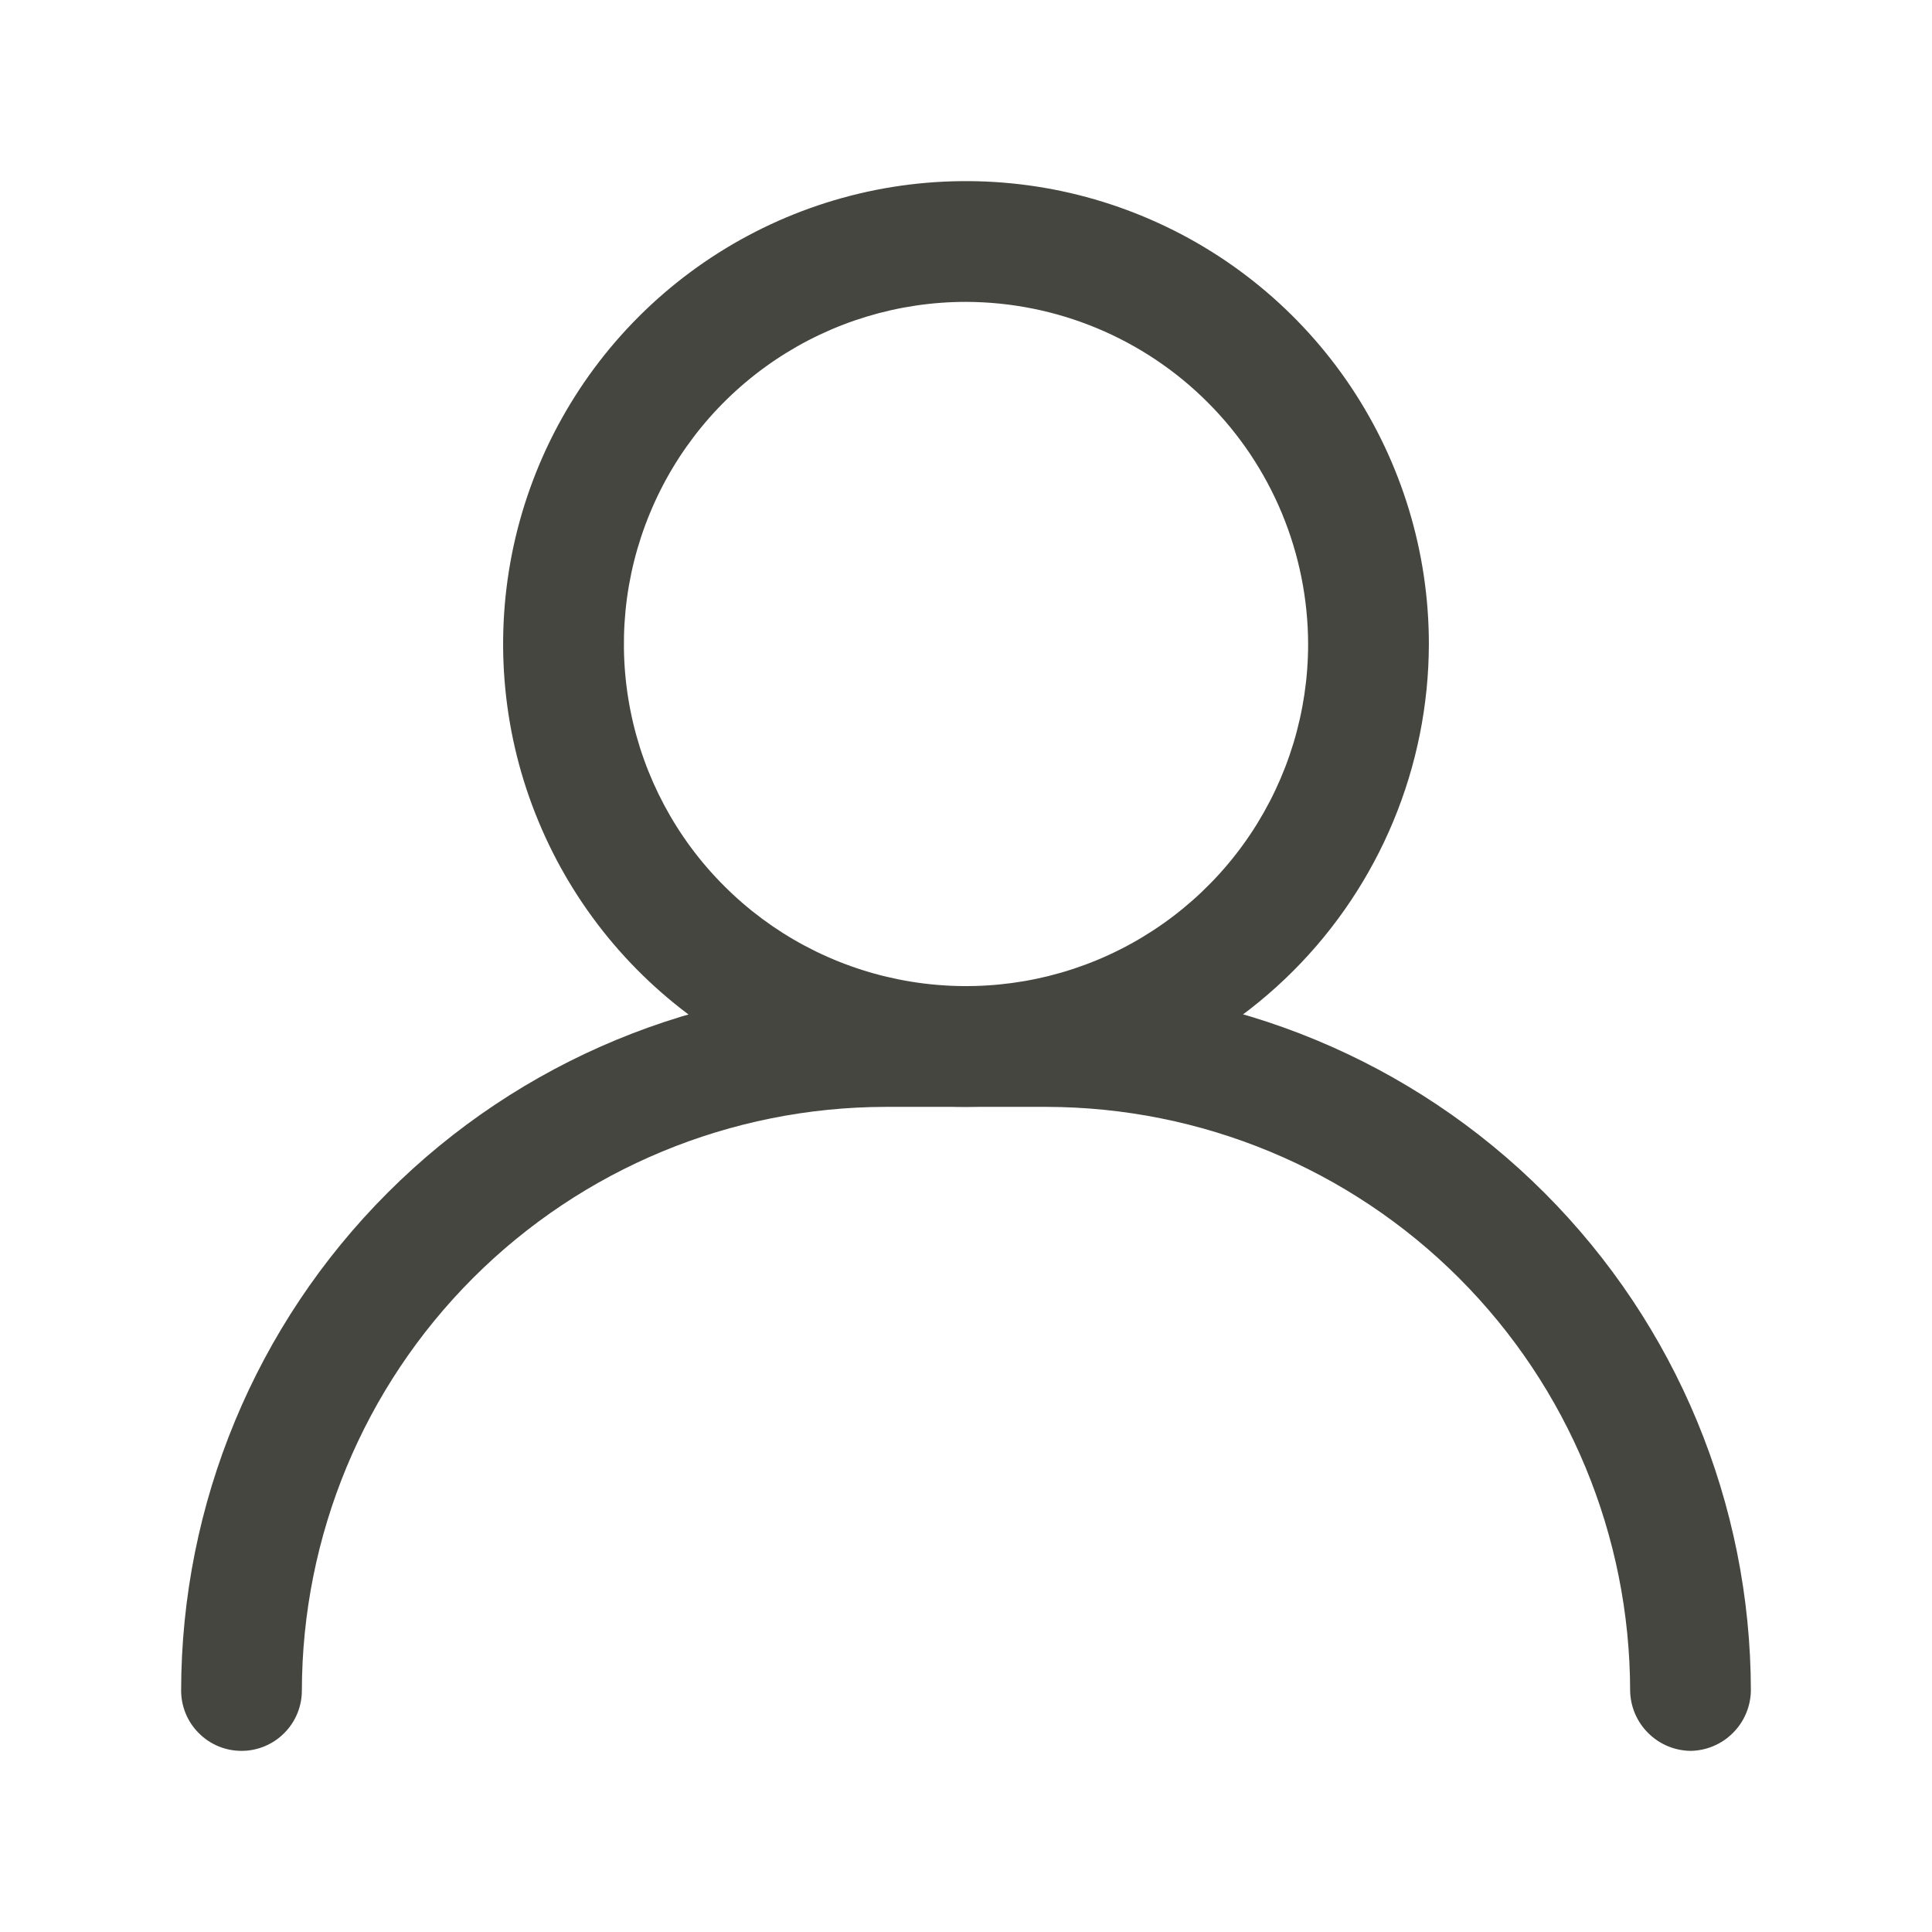
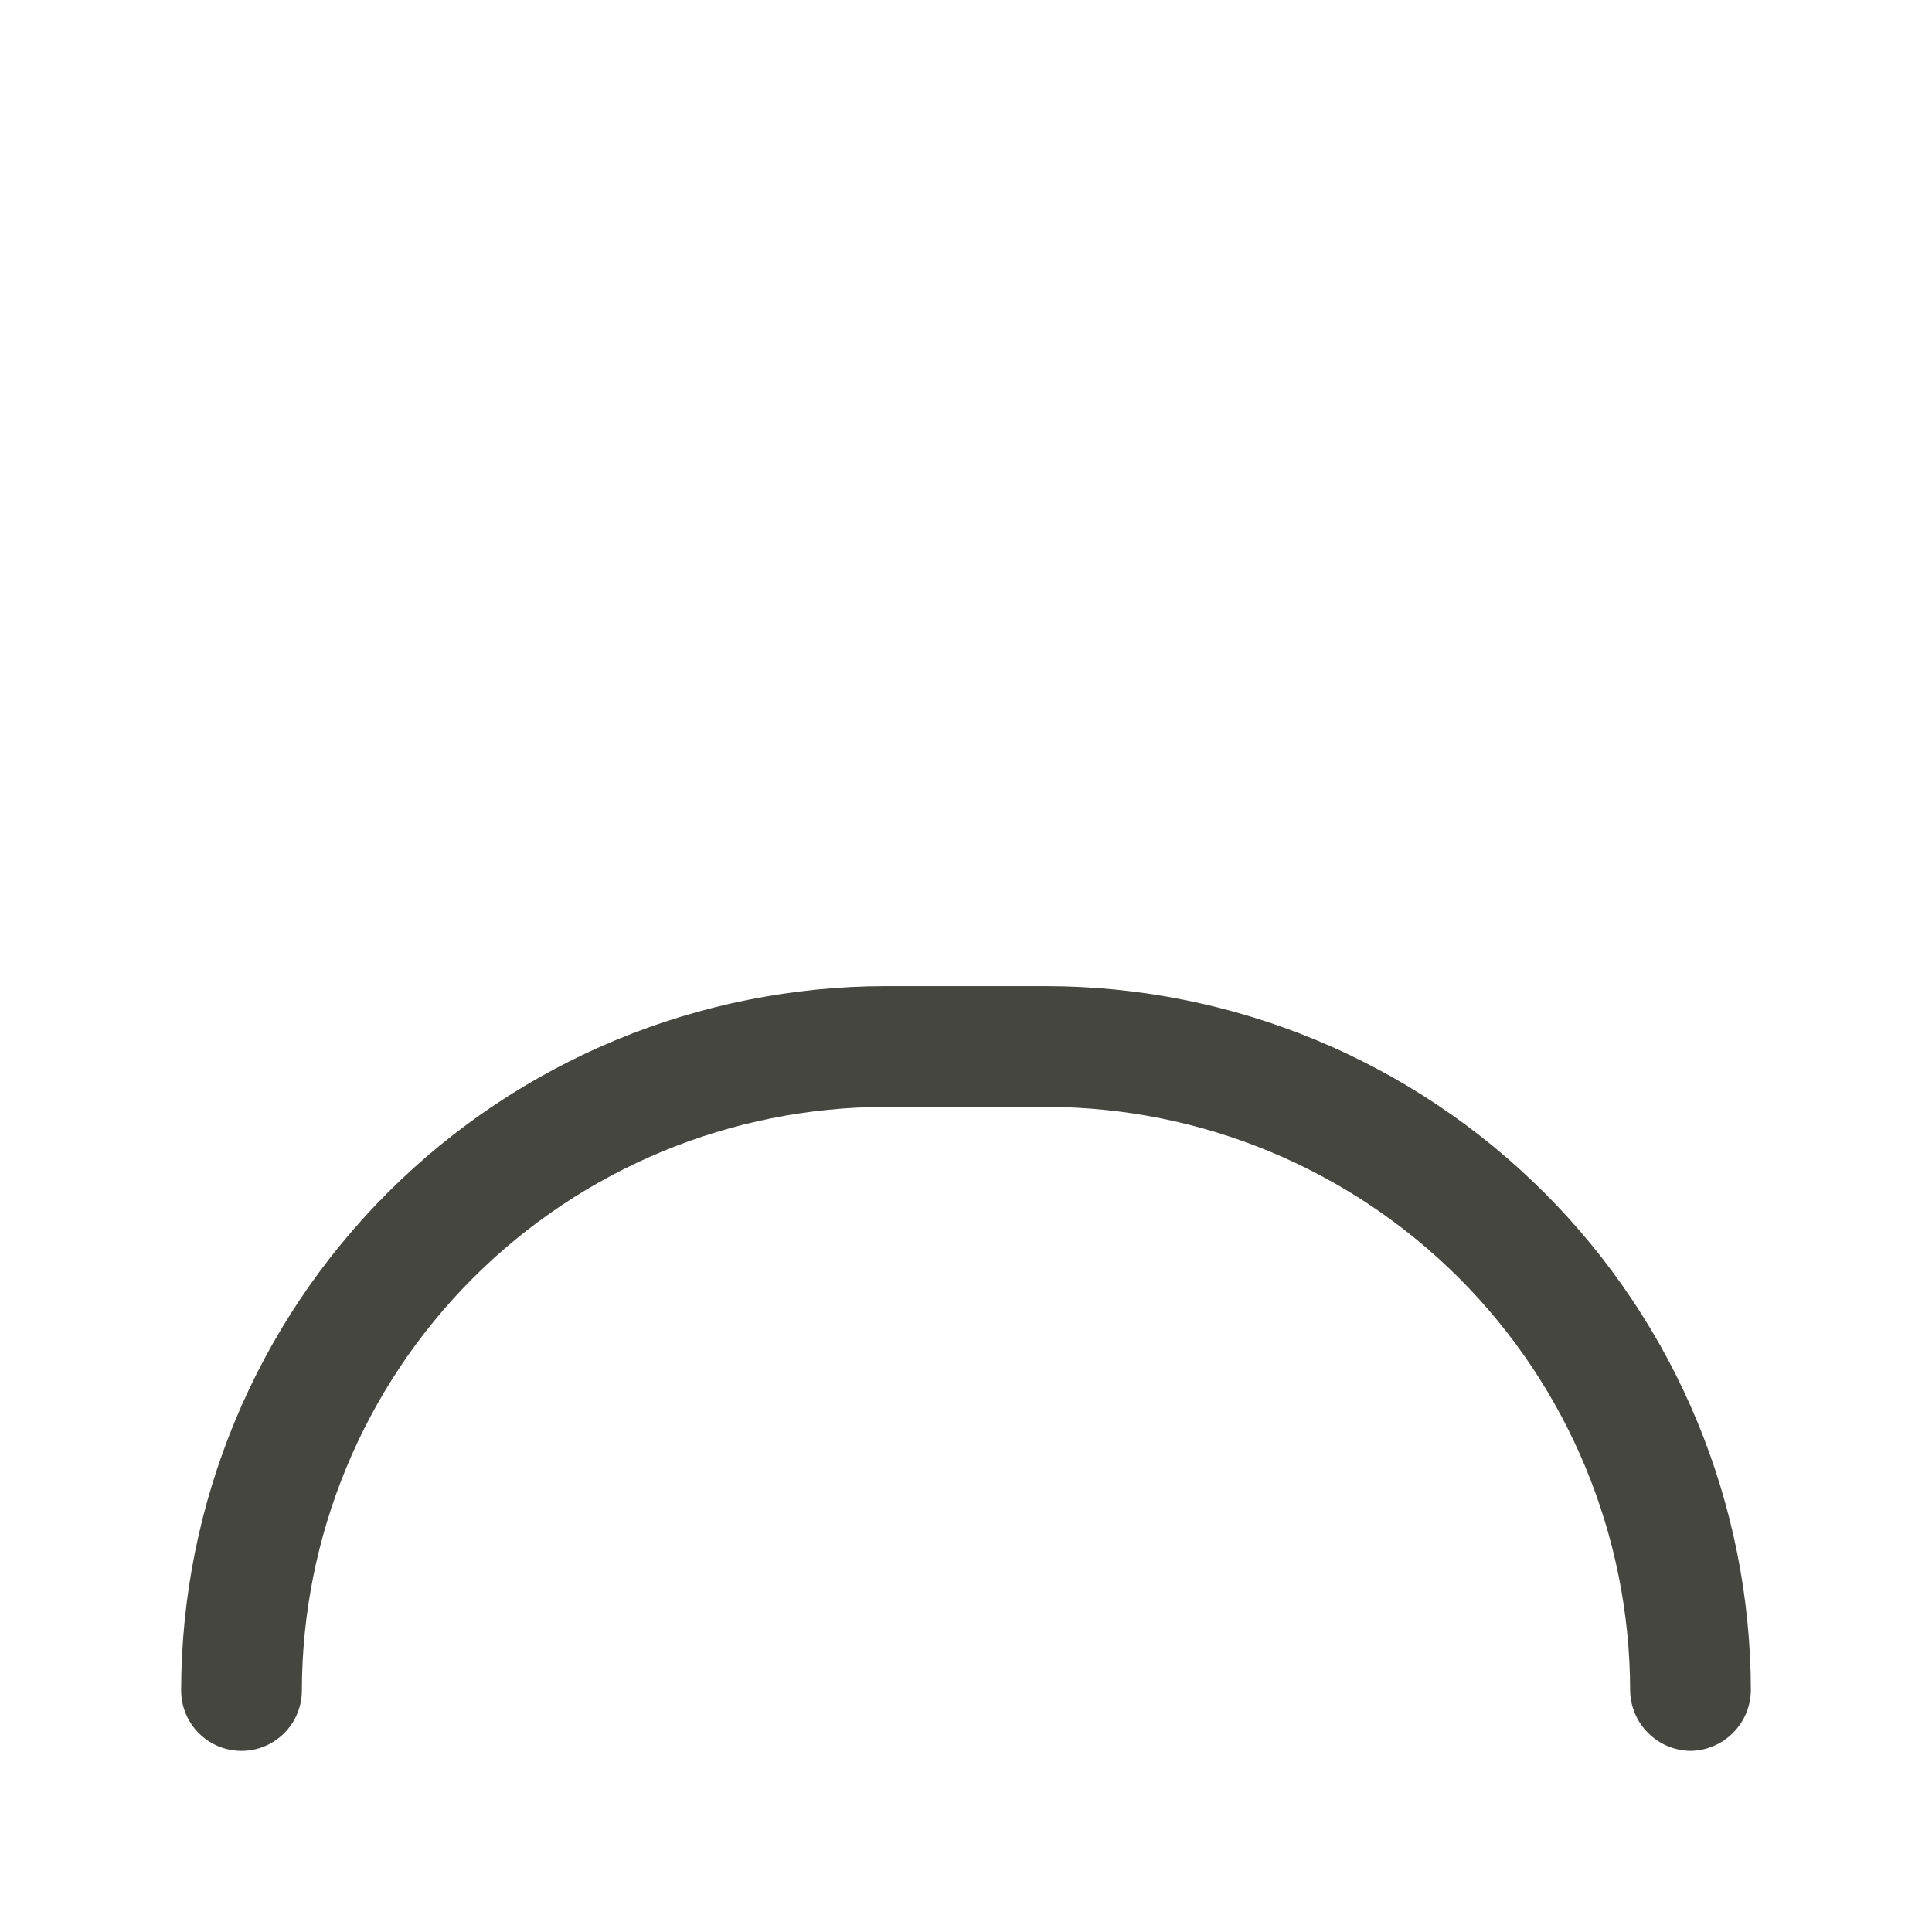
<svg xmlns="http://www.w3.org/2000/svg" width="24" height="24" viewBox="0 0 24 24" fill="none">
-   <path d="M12 13.75C10.863 13.75 9.751 13.413 8.805 12.781C7.86 12.149 7.123 11.251 6.688 10.2C6.252 9.15 6.139 7.994 6.36 6.878C6.582 5.763 7.13 4.738 7.934 3.934C8.738 3.13 9.763 2.582 10.878 2.36C11.994 2.139 13.15 2.252 14.2 2.688C15.251 3.123 16.149 3.86 16.781 4.805C17.413 5.751 17.75 6.863 17.75 8C17.747 9.524 17.141 10.985 16.063 12.063C14.985 13.141 13.524 13.747 12 13.75ZM12 3.75C11.159 3.75 10.338 3.999 9.639 4.466C8.94 4.933 8.395 5.597 8.074 6.374C7.752 7.15 7.668 8.005 7.832 8.829C7.996 9.654 8.4 10.411 8.995 11.005C9.589 11.6 10.346 12.004 11.171 12.168C11.995 12.332 12.85 12.248 13.626 11.927C14.403 11.605 15.067 11.06 15.534 10.361C16.001 9.662 16.25 8.841 16.25 8C16.247 6.874 15.799 5.794 15.002 4.998C14.206 4.201 13.126 3.753 12 3.75Z" fill="#464641" />
  <path d="M21 21.75C20.802 21.747 20.613 21.668 20.473 21.527C20.332 21.387 20.253 21.198 20.25 21C20.247 19.078 19.483 17.235 18.124 15.876C16.765 14.517 14.922 13.753 13 13.75H11C9.078 13.753 7.235 14.517 5.876 15.876C4.517 17.235 3.753 19.078 3.75 21C3.75 21.199 3.671 21.39 3.53 21.53C3.39 21.671 3.199 21.75 3 21.75C2.801 21.75 2.61 21.671 2.47 21.53C2.329 21.39 2.25 21.199 2.25 21C2.253 18.68 3.175 16.456 4.816 14.816C6.456 13.175 8.68 12.253 11 12.25H13C15.32 12.253 17.544 13.175 19.184 14.816C20.825 16.456 21.747 18.68 21.75 21C21.747 21.198 21.668 21.387 21.527 21.527C21.387 21.668 21.198 21.747 21 21.75Z" fill="#464641" />
</svg>